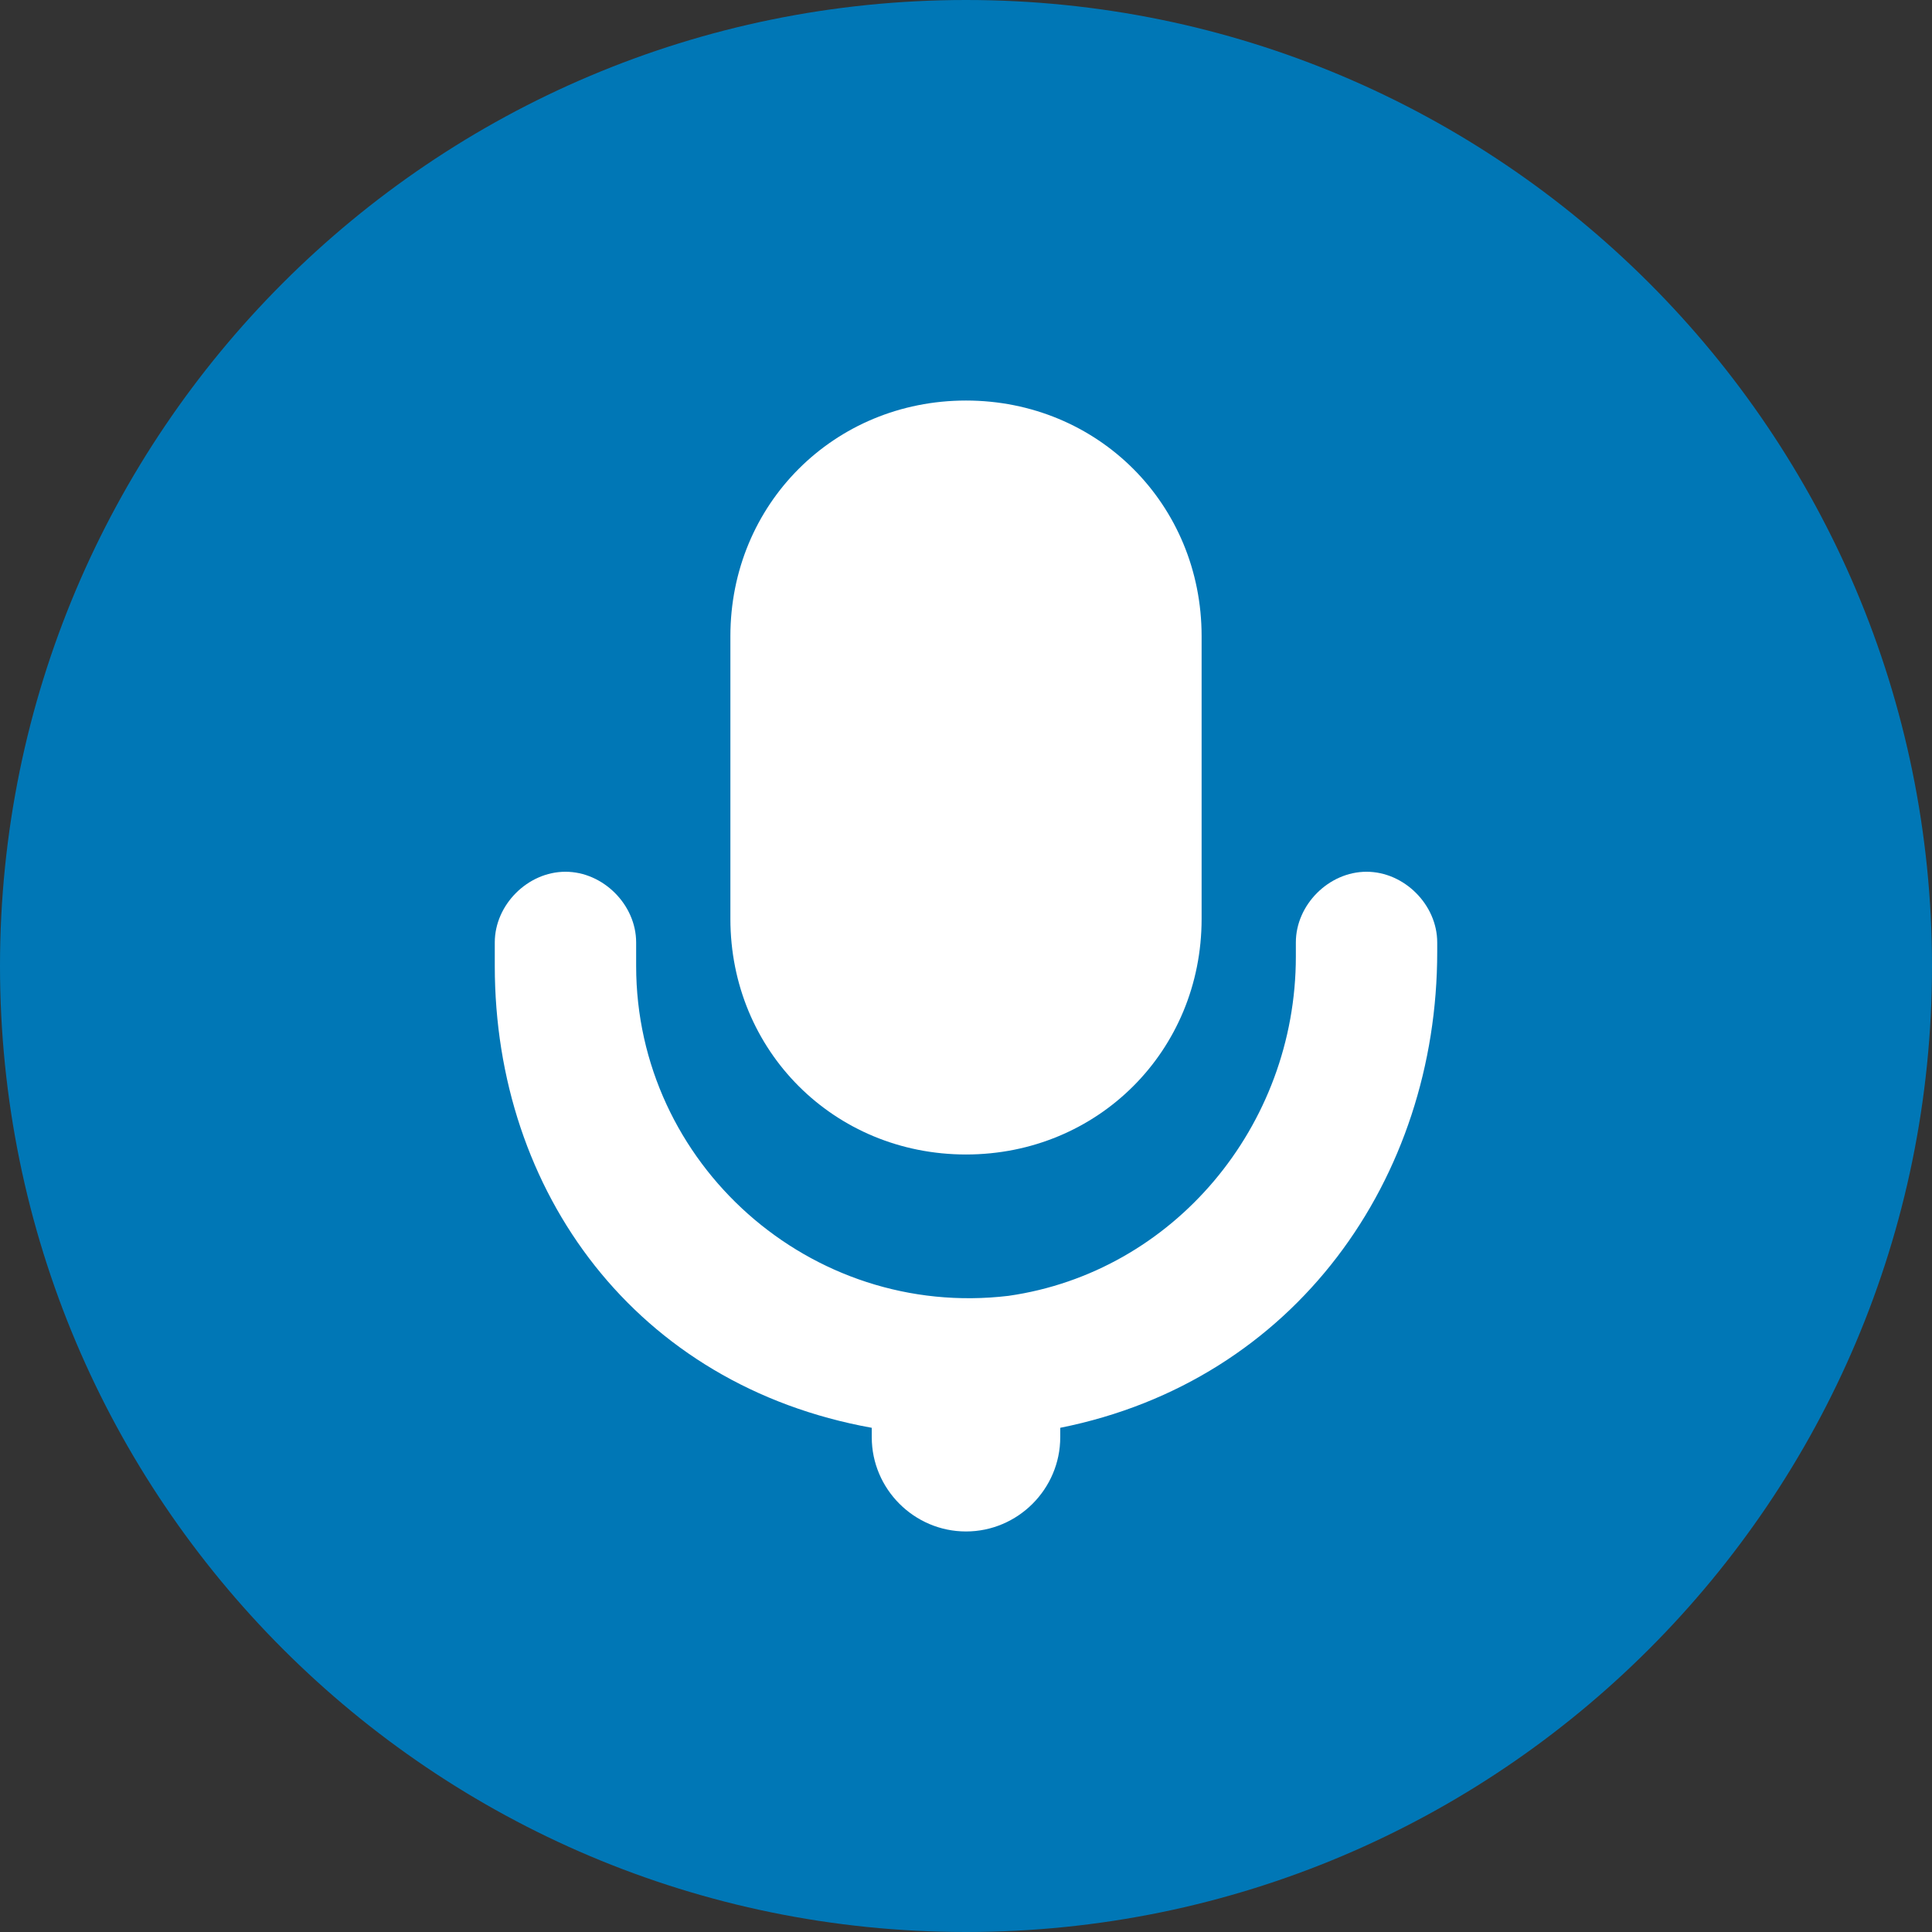
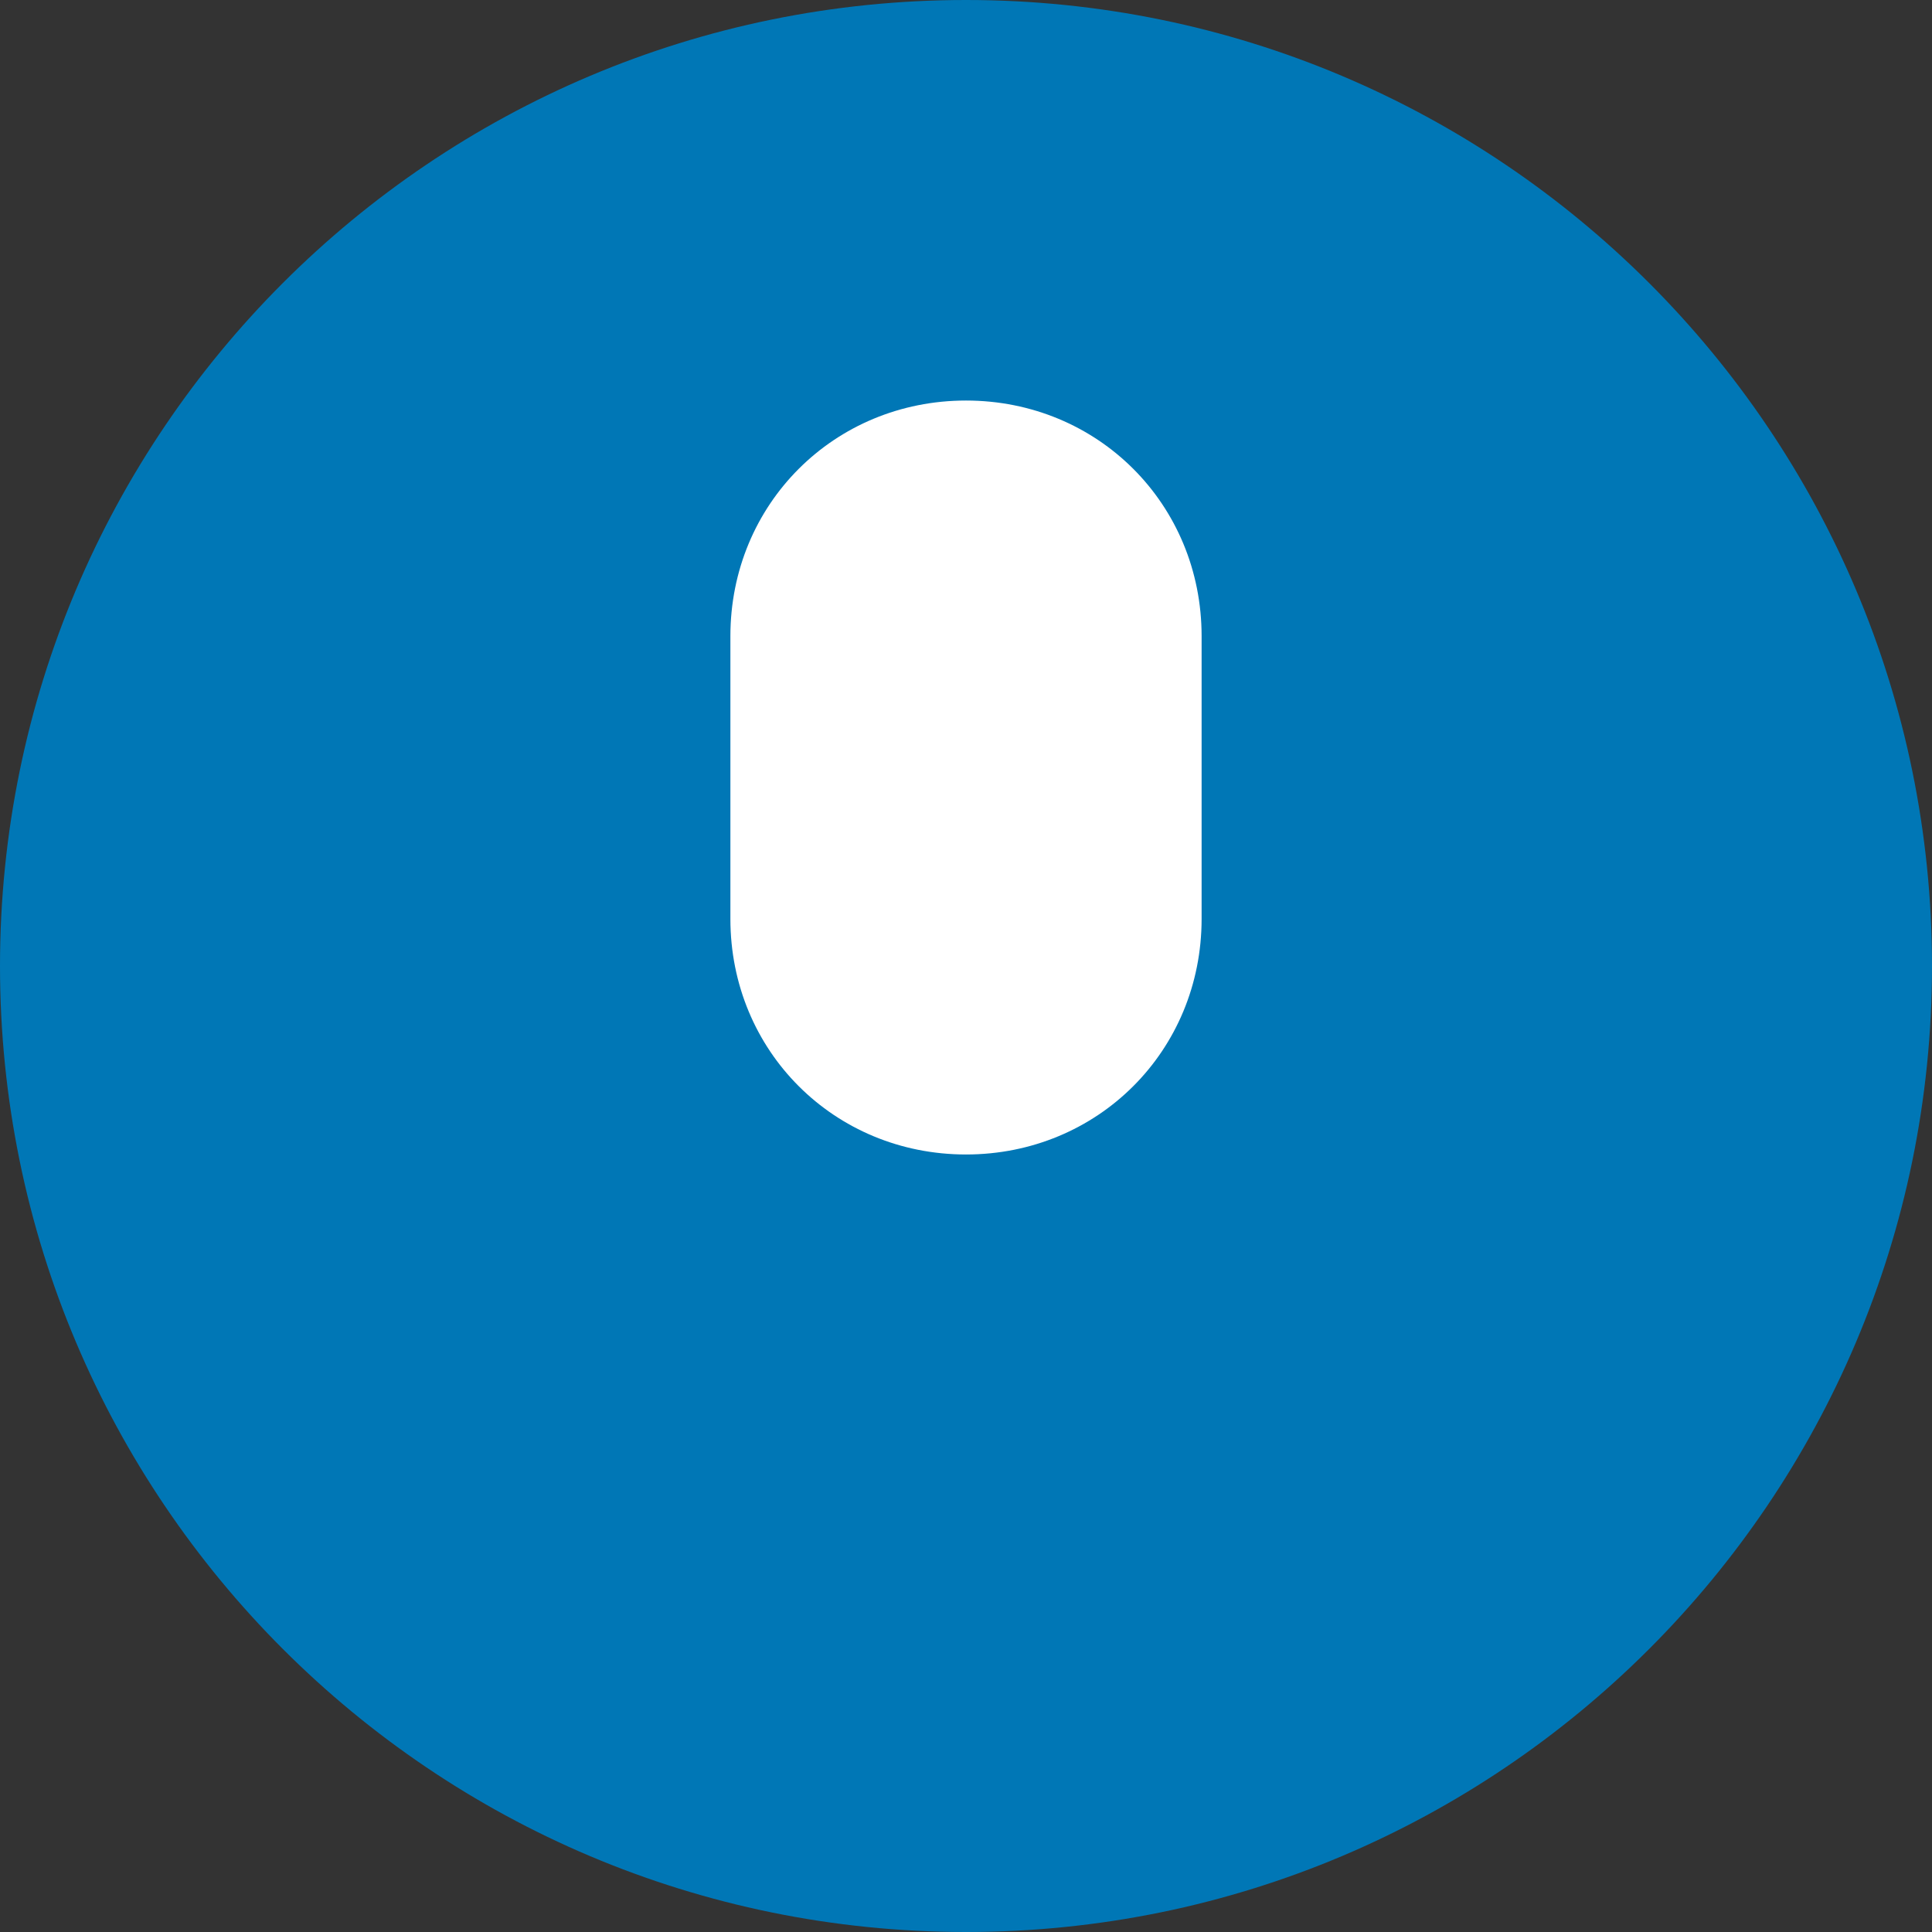
<svg xmlns="http://www.w3.org/2000/svg" width="82" height="82" viewBox="0 0 82 82" fill="none">
  <rect x="0" y="0" width="82" height="82" fill="#333333" stroke="none" />
  <path fill-rule="evenodd" clip-rule="evenodd" d="M41 82C63.644 82 82 63.644 82 41C82 18.356 63.644 0 41 0C18.356 0 0 18.356 0 41C0 63.644 18.356 82 41 82Z" fill="#0077B6" />
-   <path d="M58 37C56.4 37 55 38.4 55 40V40.6C55 47.8 49.8 54 42.8 55C34.4 56 27 49.4 27 41V40C27 38.4 25.6 37 24 37C22.4 37 21 38.4 21 40V41C21 50.6 27 58.8 37 60.6V61C37 63.2 38.8 65 41 65C43.2 65 45 63.2 45 61V60.6C55 58.6 61 50 61 40.4V40C61 38.4 59.6 37 58 37Z" fill="white" />
  <path d="M41 49C46.6 49 51 44.6 51 39V27C51 21.4 46.6 17 41 17C35.4 17 31 21.4 31 27V39C31 44.6 35.4 49 41 49Z" fill="white" />
</svg>